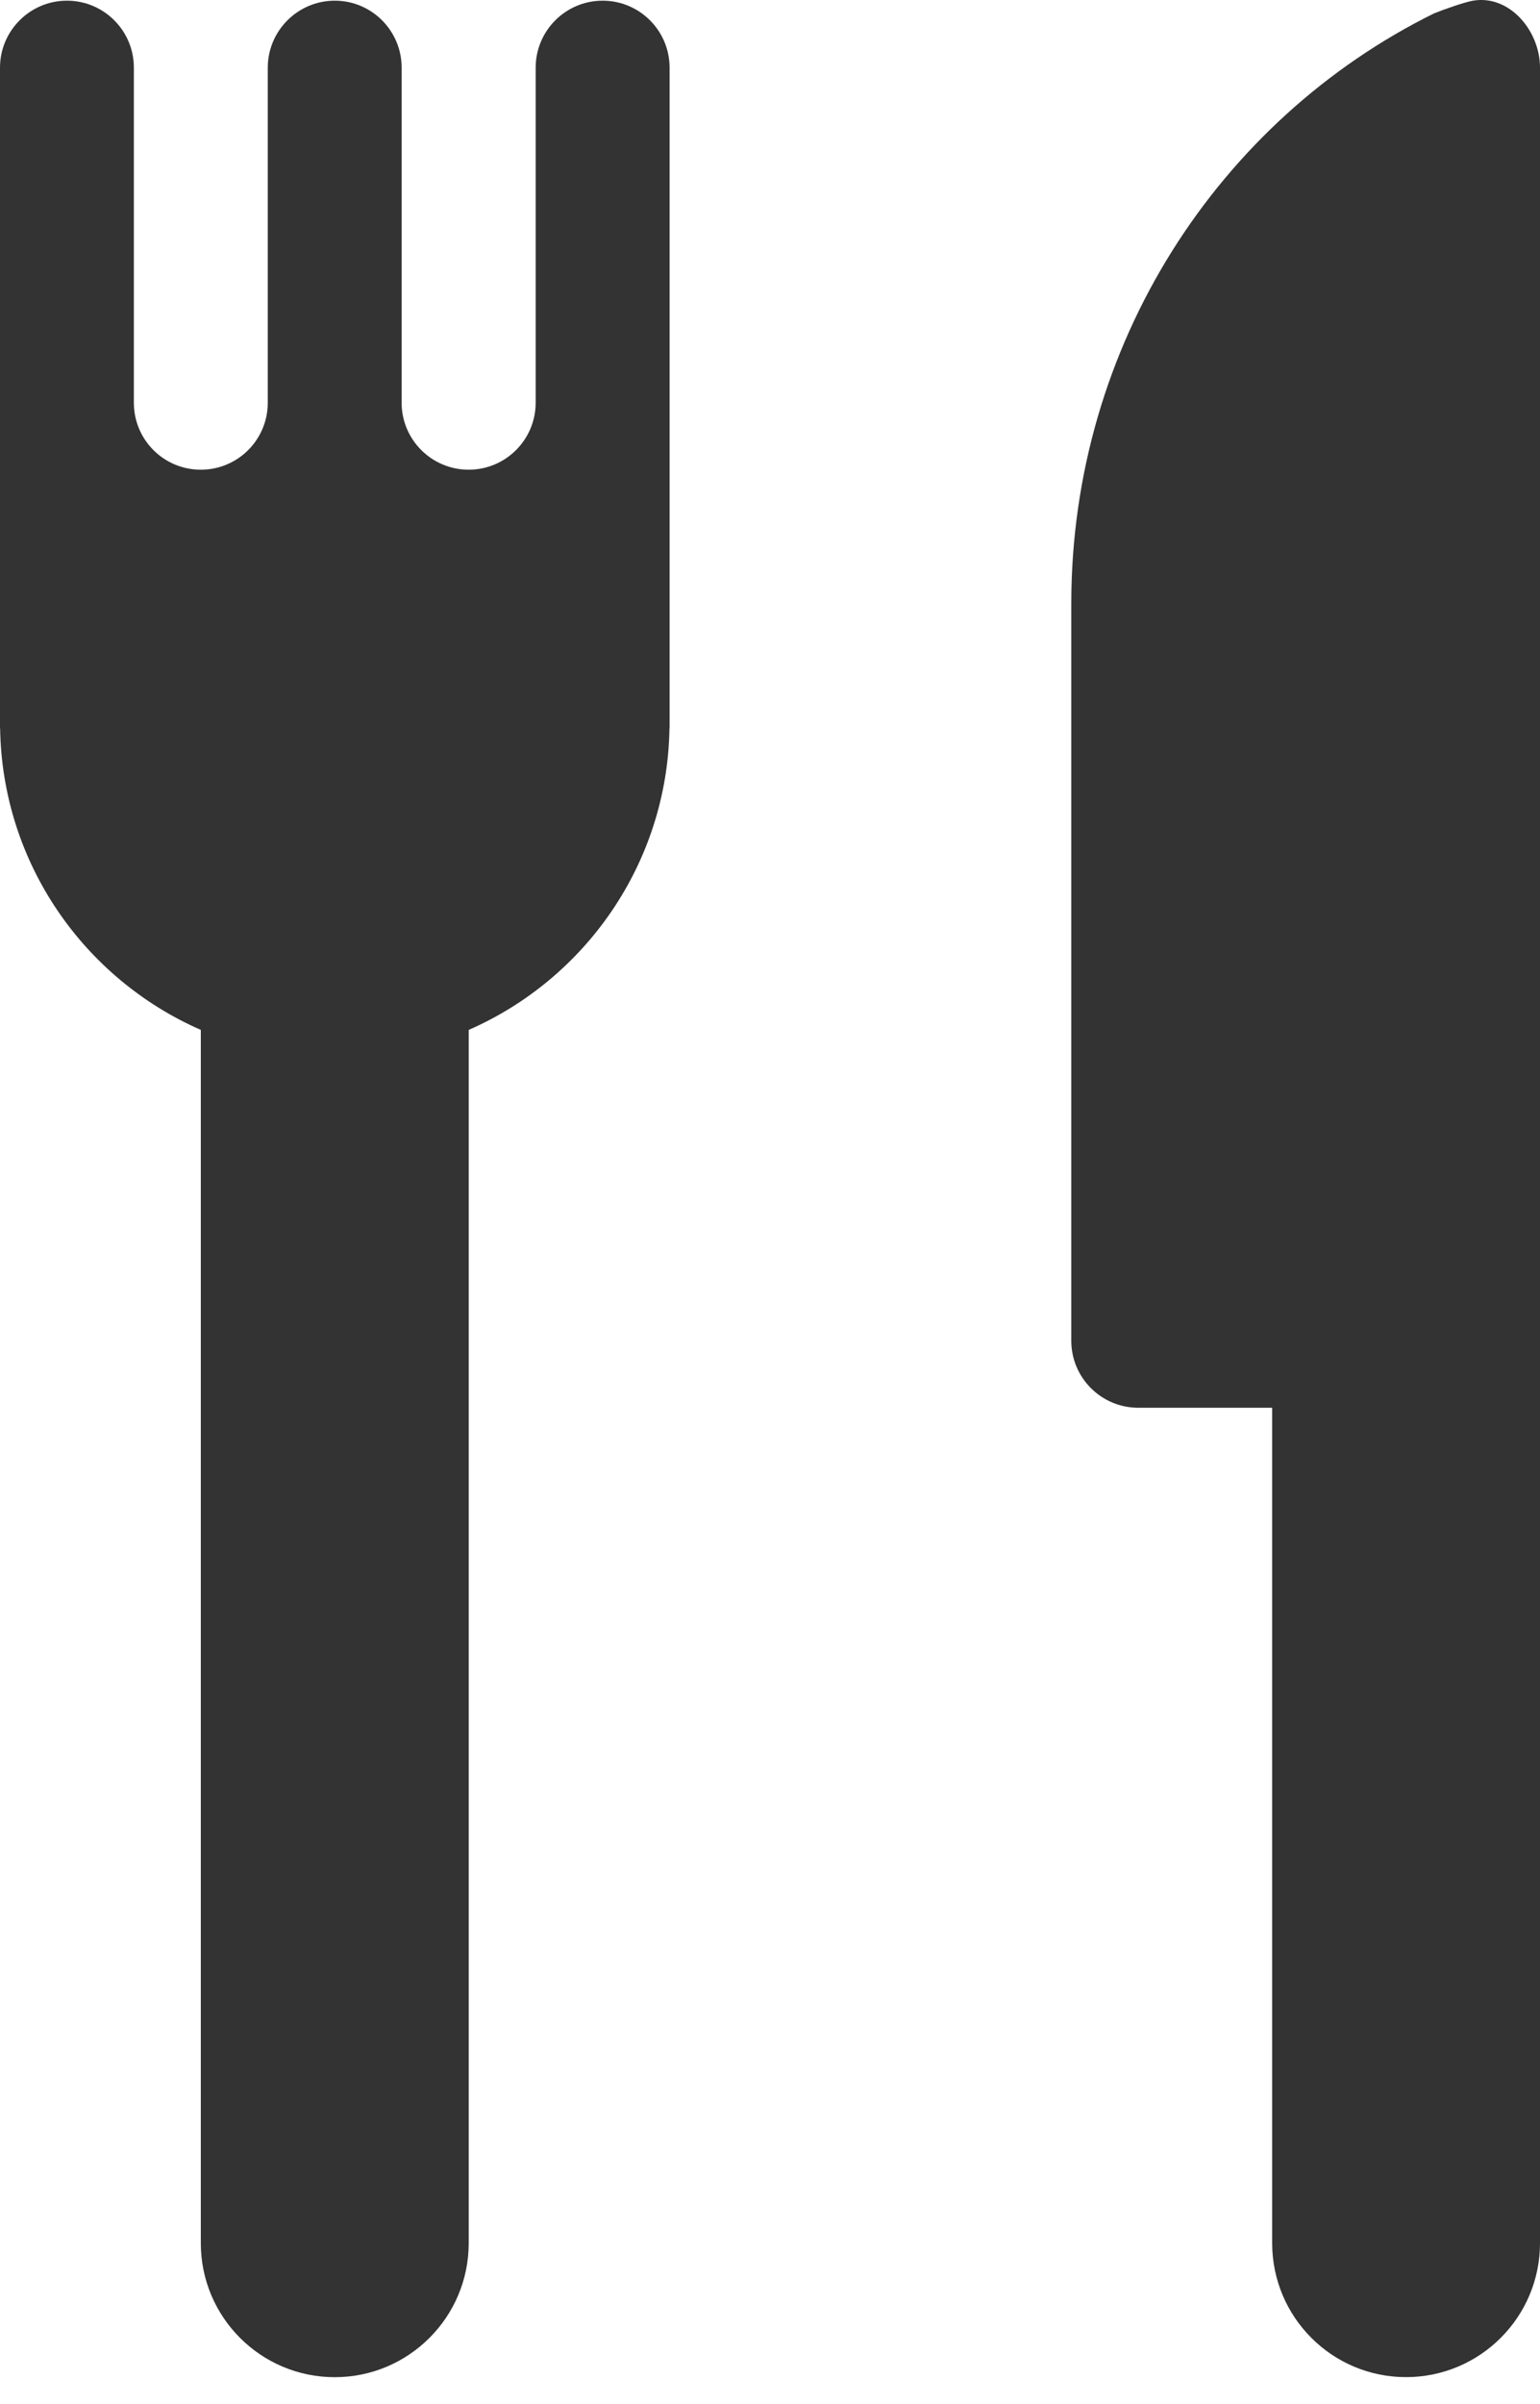
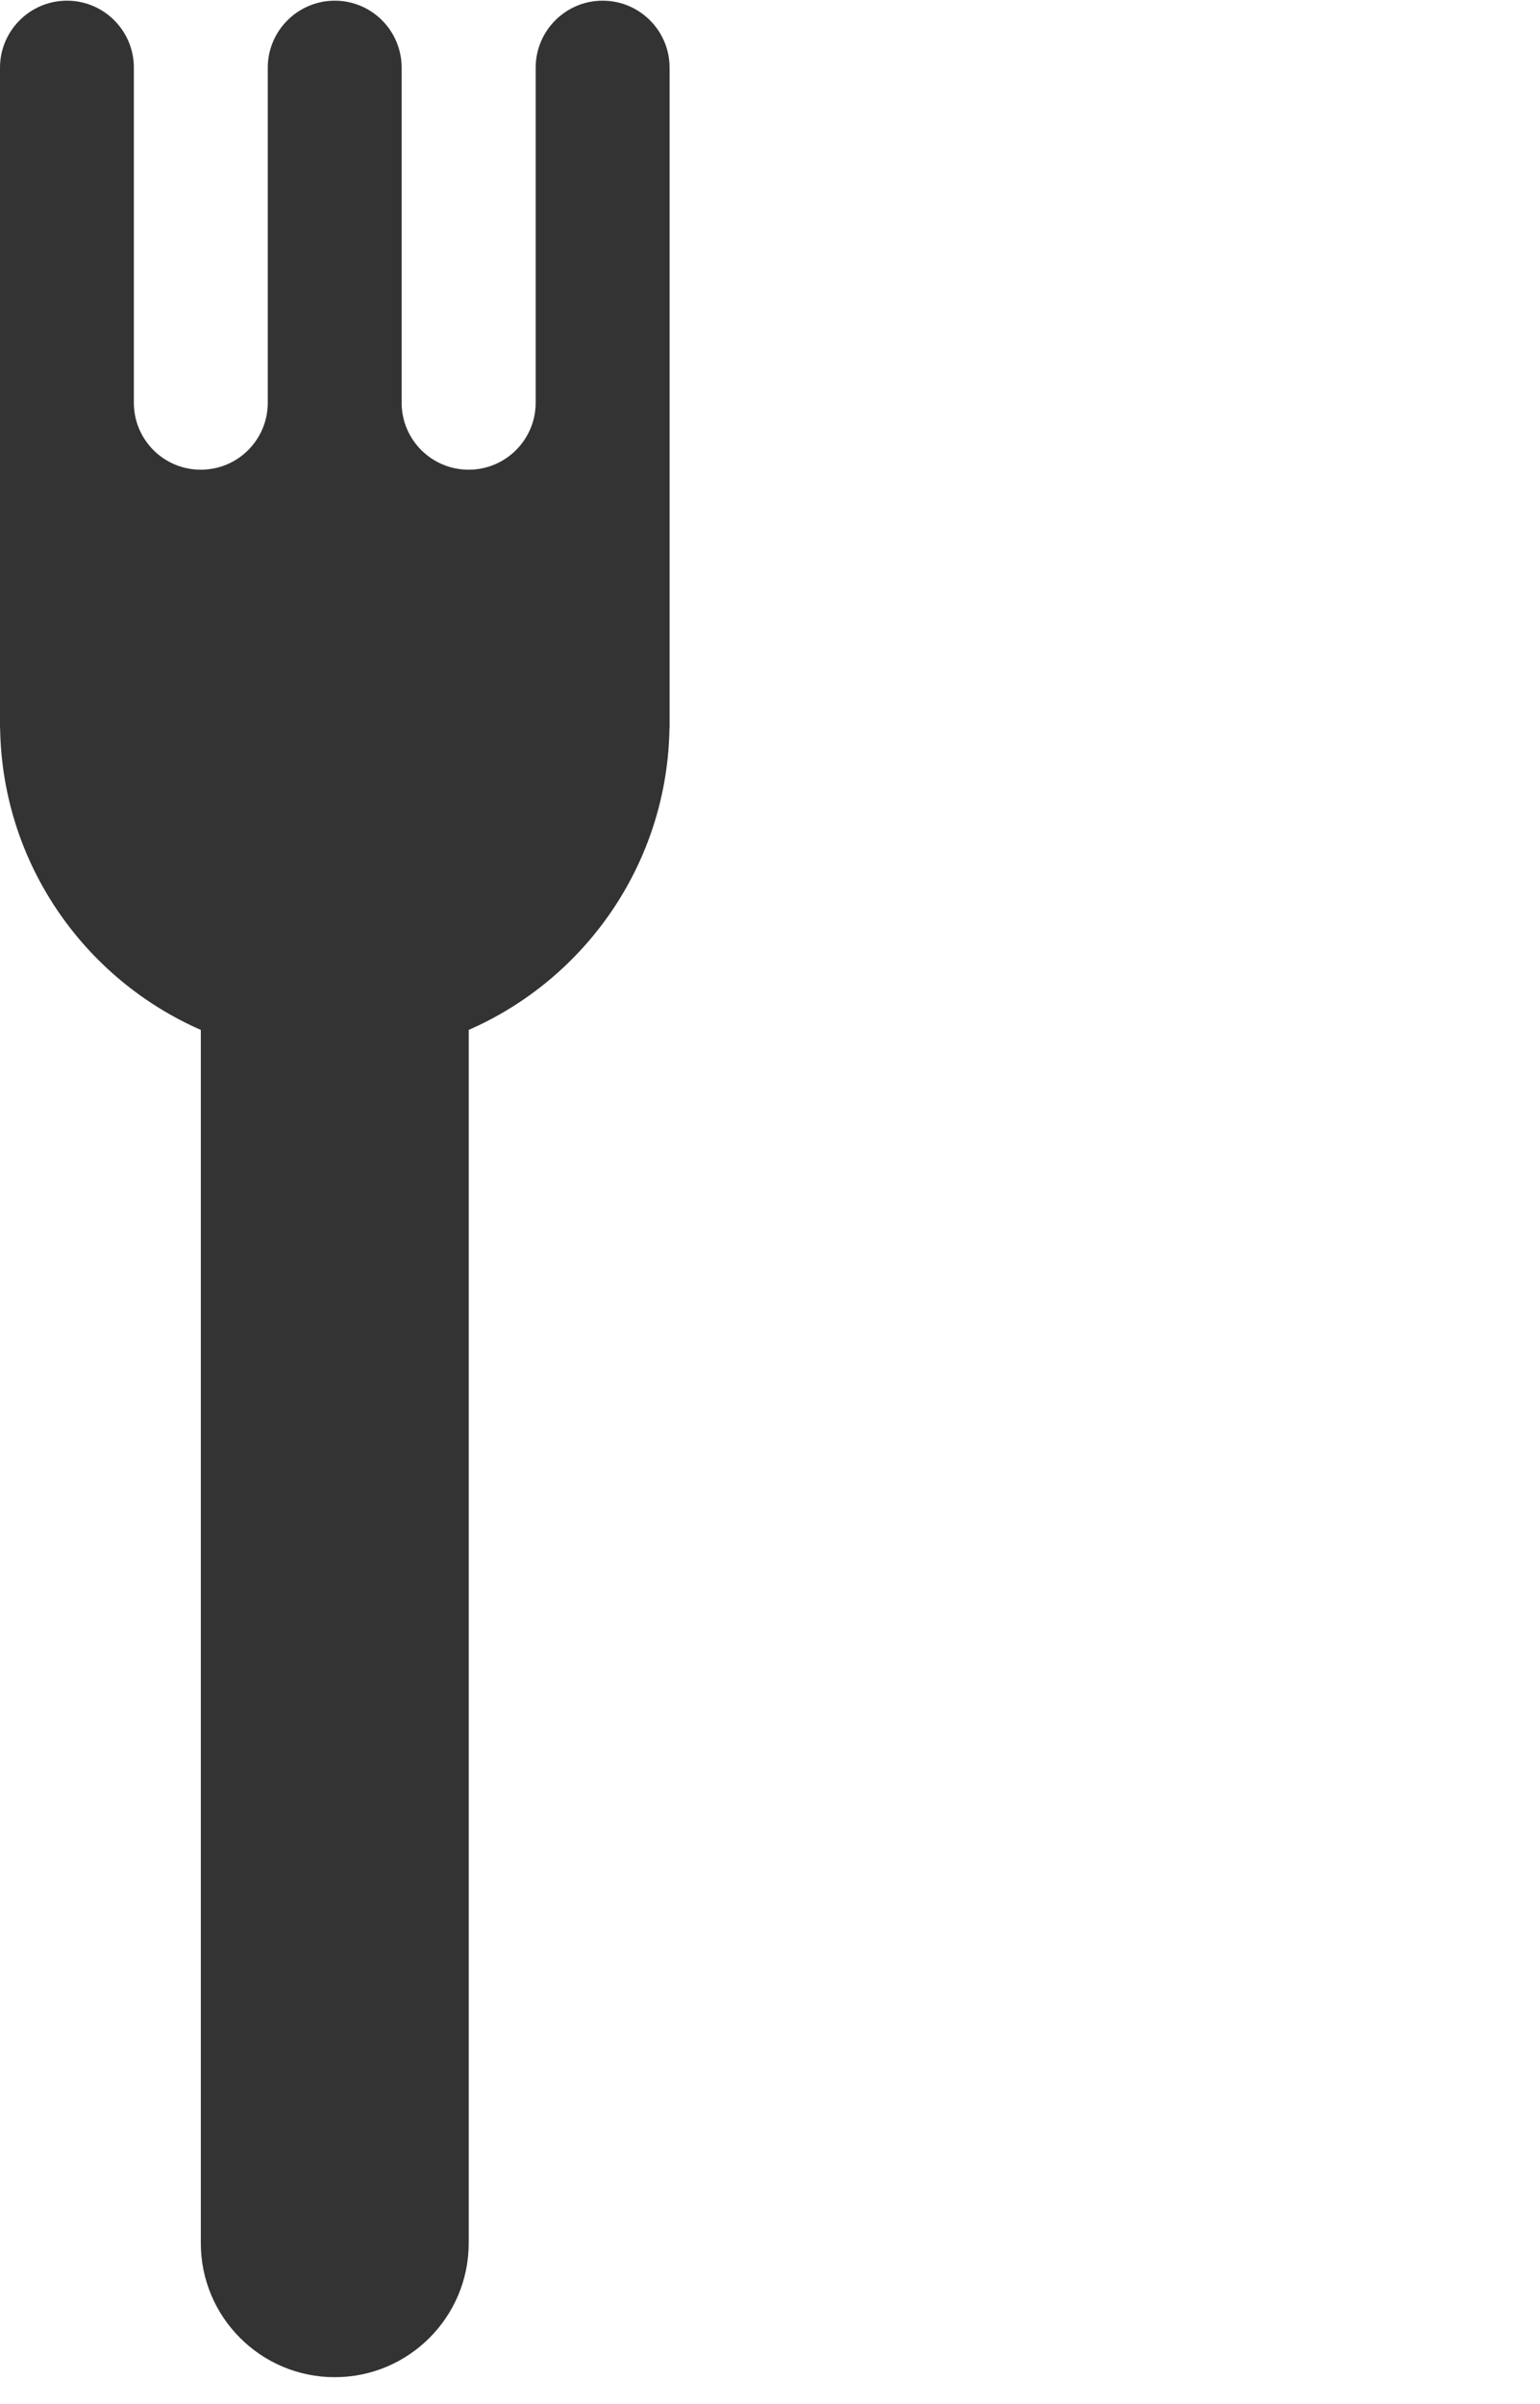
<svg xmlns="http://www.w3.org/2000/svg" width="25" height="39" viewBox="0 0 25 39" fill="none">
-   <path d="M9.783 0.011C9.183 0.011 8.696 0.498 8.696 1.098V6.533C8.696 7.133 8.209 7.62 7.608 7.62C7.007 7.62 6.52 7.133 6.52 6.533V1.098C6.521 0.499 6.034 0.011 5.435 0.011C4.836 0.011 4.347 0.498 4.347 1.098V6.533C4.347 7.133 3.862 7.62 3.26 7.62C2.657 7.62 2.173 7.133 2.173 6.533V1.098C2.174 0.499 1.687 0.011 1.087 0.011C0.487 0.011 0 0.499 0 1.098V11.797C0 11.805 0 11.813 0.002 11.821C0.039 14.009 1.369 15.881 3.26 16.708V36.39C3.26 37.591 4.234 38.565 5.434 38.565C6.634 38.565 7.609 37.591 7.609 36.39V16.708C9.501 15.881 10.831 14.008 10.868 11.821C10.868 11.813 10.87 11.805 10.87 11.797V1.098C10.87 0.498 10.383 0.011 9.783 0.011Z" fill="#333333" />
-   <path d="M23.913 0.011C23.778 0.034 23.445 0.15 23.276 0.219C19.794 1.942 17.391 5.58 17.391 9.794V21.751C17.391 22.351 17.878 22.838 18.478 22.838H20.652V36.389C20.652 37.59 21.624 38.564 22.825 38.564C24.026 38.564 25 37.59 25 36.389V1.098C25 0.498 24.504 -0.089 23.912 0.011H23.913Z" fill="#333333" />
+   <path d="M9.783 0.011C9.183 0.011 8.696 0.498 8.696 1.098V6.533C8.696 7.133 8.209 7.62 7.608 7.62C7.007 7.62 6.52 7.133 6.52 6.533V1.098C6.521 0.499 6.034 0.011 5.435 0.011C4.836 0.011 4.347 0.498 4.347 1.098V6.533C4.347 7.133 3.862 7.62 3.26 7.62C2.657 7.62 2.173 7.133 2.173 6.533V1.098C2.174 0.499 1.687 0.011 1.087 0.011C0.487 0.011 0 0.499 0 1.098V11.797C0 11.805 0 11.813 0.002 11.821C0.039 14.009 1.369 15.881 3.26 16.708V36.39C3.26 37.591 4.234 38.565 5.434 38.565C6.634 38.565 7.609 37.591 7.609 36.39V16.708C9.501 15.881 10.831 14.008 10.868 11.821C10.868 11.813 10.87 11.805 10.87 11.797V1.098C10.87 0.498 10.383 0.011 9.783 0.011" fill="#333333" />
</svg>